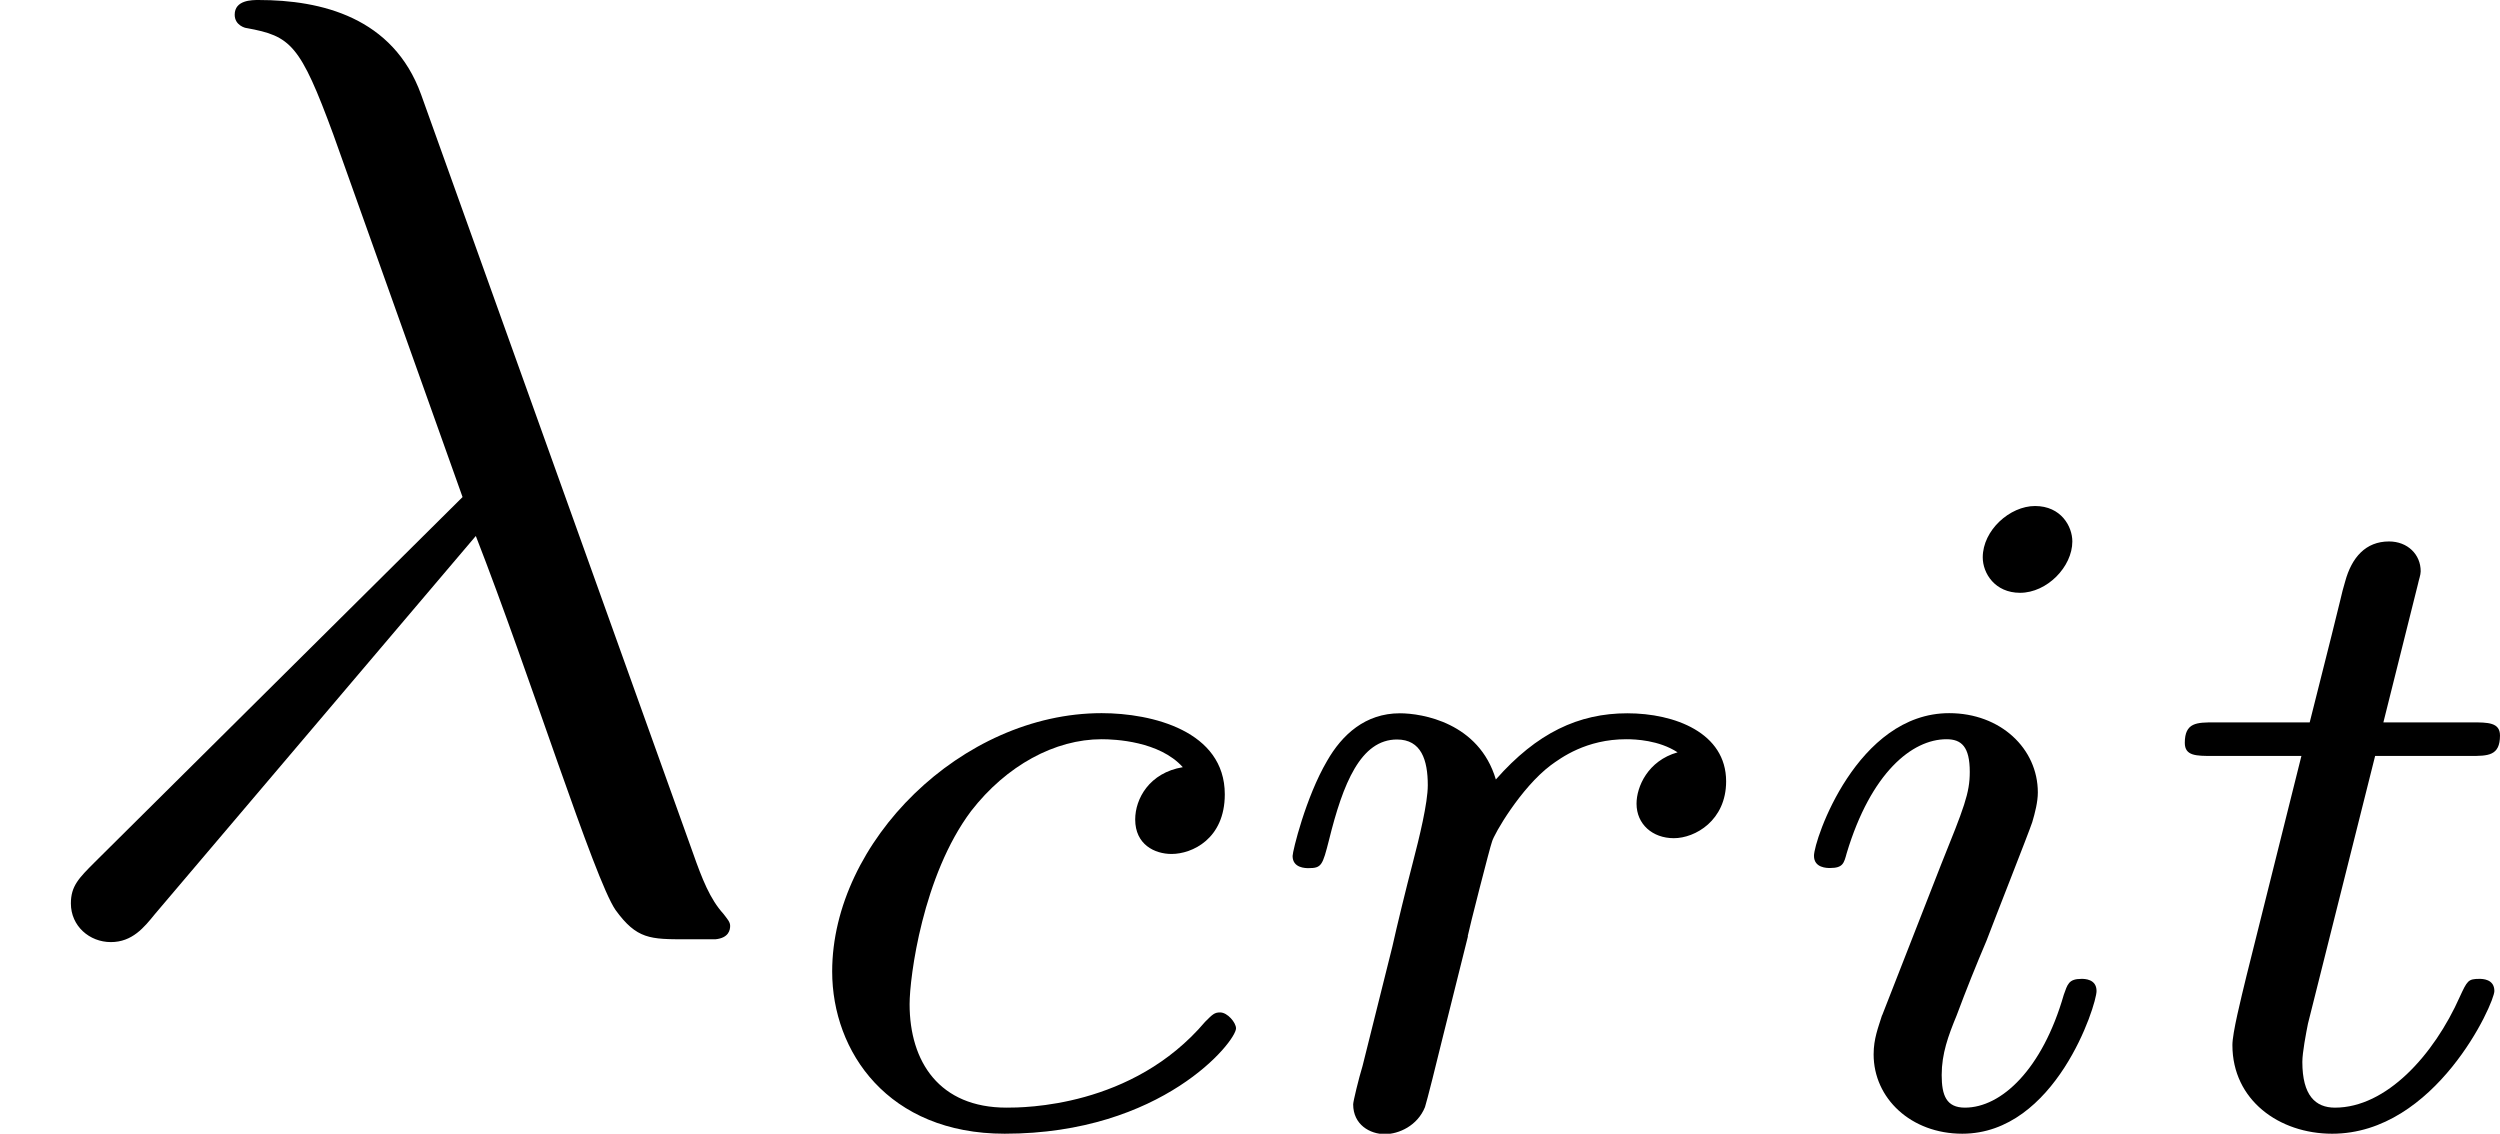
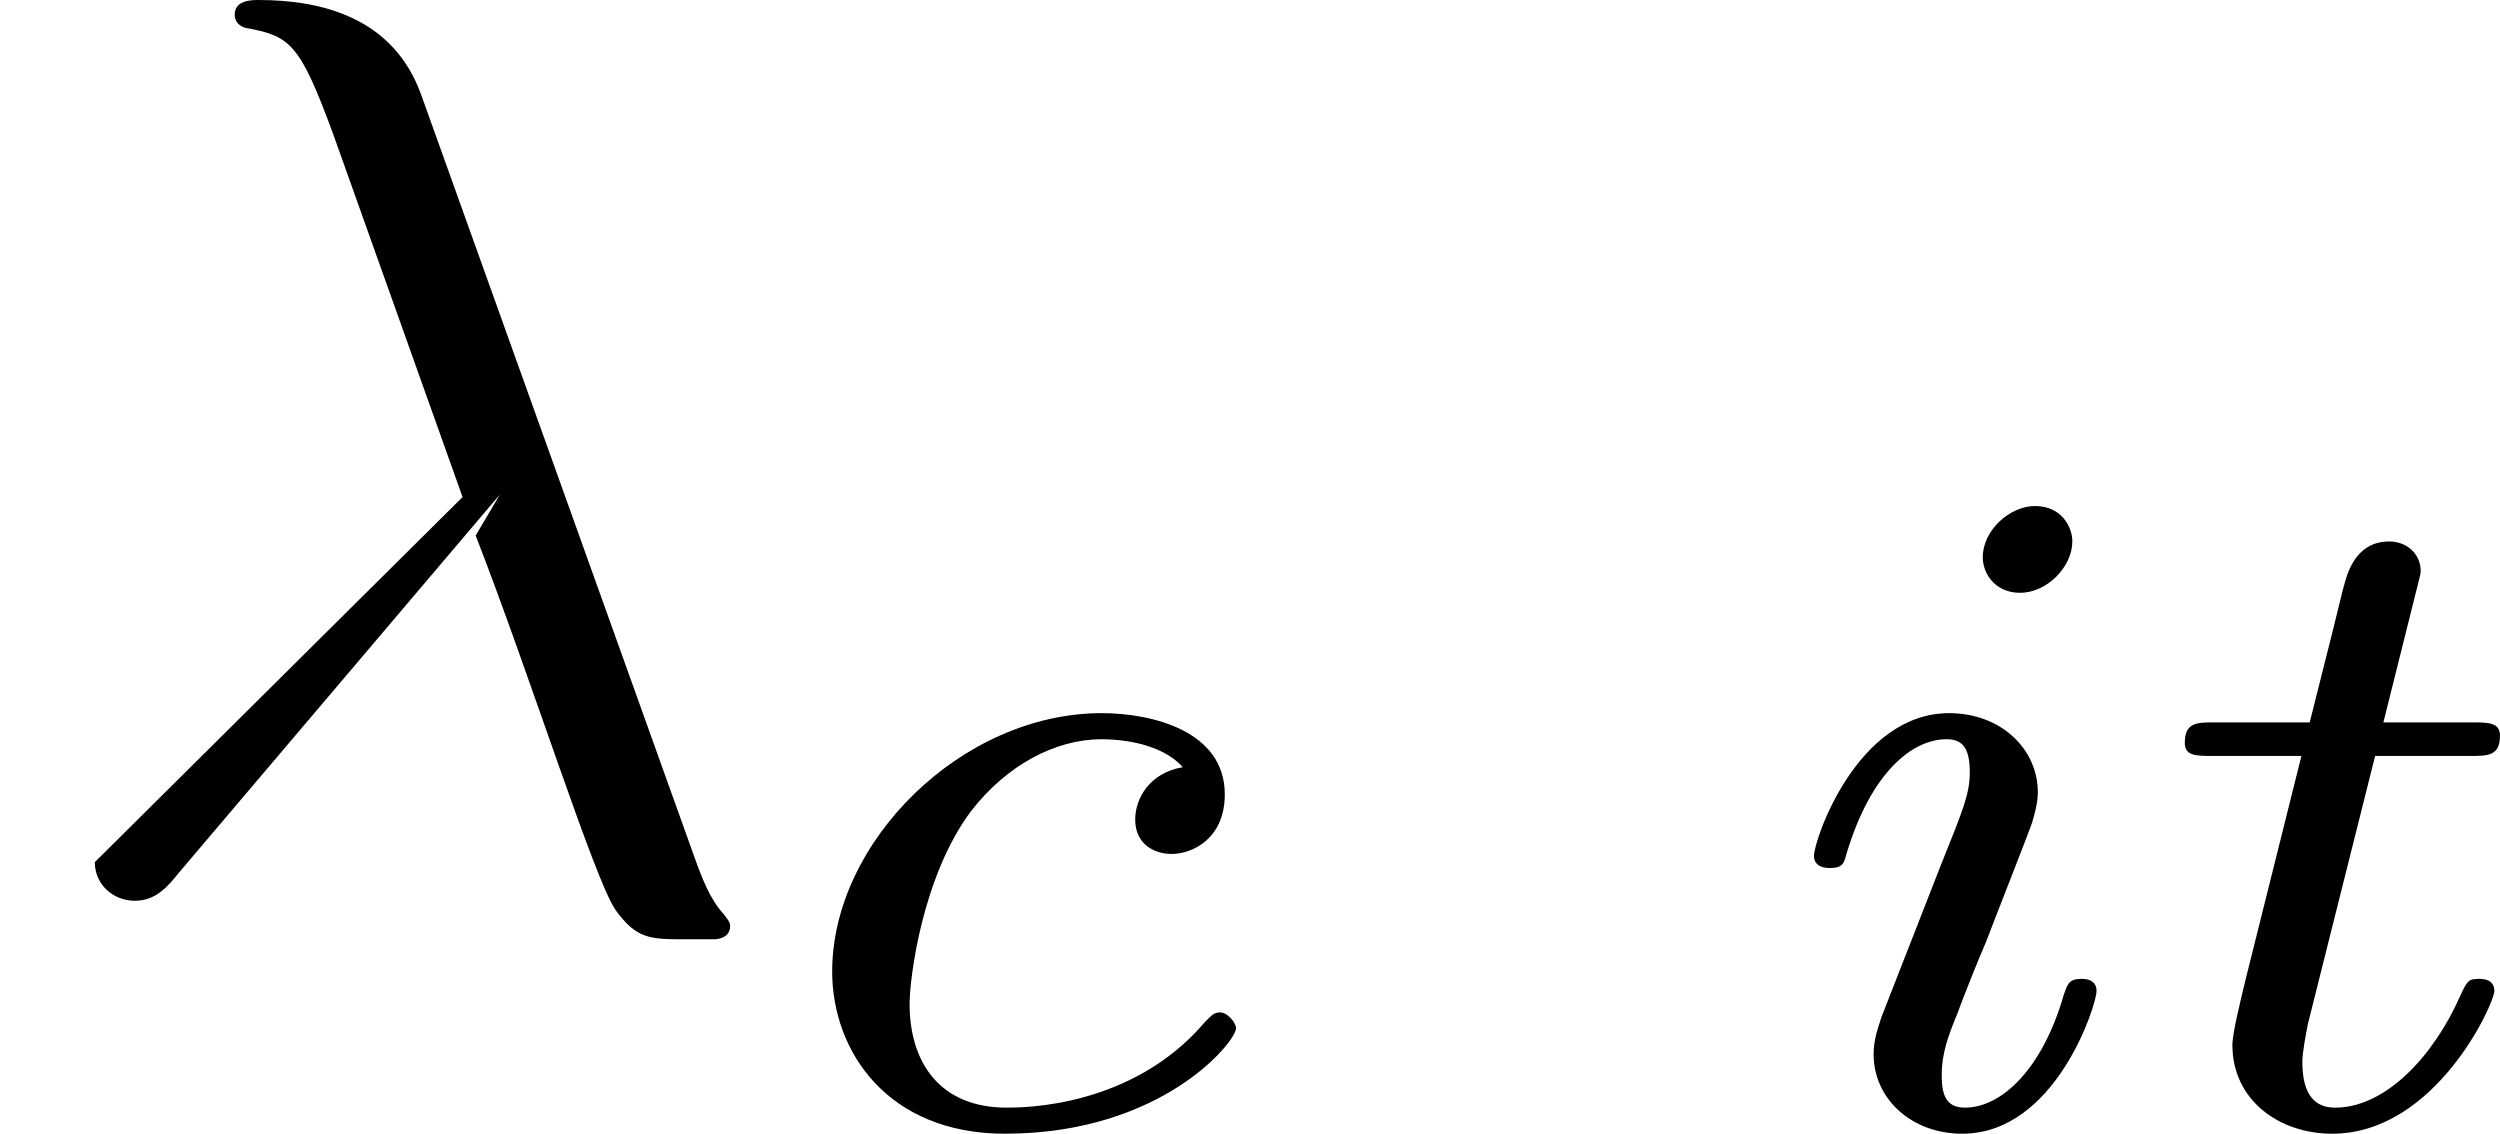
<svg xmlns="http://www.w3.org/2000/svg" xmlns:xlink="http://www.w3.org/1999/xlink" height="10.637pt" version="1.1" viewBox="61.768 55.851 18.695 8.478" width="23.456pt">
  <defs>
-     <path d="m3.557 -2.909c0.408 1.046 0.887 2.57 1.046 2.8c0.159 0.219 0.259 0.219 0.528 0.219h0.219c0.1 -0.01 0.11 -0.07 0.11 -0.1s-0.02 -0.05 -0.05 -0.09c-0.1 -0.11 -0.159 -0.259 -0.229 -0.458l-2.032 -5.669c-0.209 -0.578 -0.747 -0.707 -1.215 -0.707c-0.05 0 -0.179 0 -0.179 0.11c0 0.08 0.08 0.1 0.09 0.1c0.329 0.06 0.399 0.12 0.648 0.797l0.966 2.71l-2.75 2.73c-0.12 0.12 -0.179 0.179 -0.179 0.309c0 0.169 0.139 0.289 0.299 0.289s0.249 -0.11 0.329 -0.209l2.401 -2.829z" id="g0-21" />
+     <path d="m3.557 -2.909c0.408 1.046 0.887 2.57 1.046 2.8c0.159 0.219 0.259 0.219 0.528 0.219h0.219c0.1 -0.01 0.11 -0.07 0.11 -0.1s-0.02 -0.05 -0.05 -0.09c-0.1 -0.11 -0.159 -0.259 -0.229 -0.458l-2.032 -5.669c-0.209 -0.578 -0.747 -0.707 -1.215 -0.707c-0.05 0 -0.179 0 -0.179 0.11c0 0.08 0.08 0.1 0.09 0.1c0.329 0.06 0.399 0.12 0.648 0.797l0.966 2.71l-2.75 2.73c0 0.169 0.139 0.289 0.299 0.289s0.249 -0.11 0.329 -0.209l2.401 -2.829z" id="g0-21" />
    <path d="m3.055 -2.671c-0.251 0.042 -0.356 0.237 -0.356 0.391c0 0.188 0.146 0.258 0.272 0.258c0.153 0 0.398 -0.112 0.398 -0.446c0 -0.474 -0.544 -0.607 -0.921 -0.607c-1.046 0 -2.015 0.962 -2.015 1.932c0 0.6 0.418 1.213 1.29 1.213c1.179 0 1.73 -0.69 1.73 -0.788c0 -0.042 -0.063 -0.119 -0.119 -0.119c-0.042 0 -0.056 0.014 -0.112 0.07c-0.544 0.642 -1.36 0.642 -1.485 0.642c-0.502 0 -0.725 -0.342 -0.725 -0.774c0 -0.202 0.098 -0.962 0.46 -1.444c0.265 -0.342 0.628 -0.537 0.976 -0.537c0.098 0 0.432 0.014 0.607 0.209z" id="g1-99" />
    <path d="m2.26 -4.359c0 -0.112 -0.084 -0.265 -0.279 -0.265c-0.188 0 -0.391 0.181 -0.391 0.384c0 0.119 0.091 0.265 0.279 0.265c0.202 0 0.391 -0.195 0.391 -0.384zm-1.423 3.543c-0.028 0.091 -0.063 0.174 -0.063 0.293c0 0.328 0.279 0.593 0.663 0.593c0.697 0 1.004 -0.962 1.004 -1.067c0 -0.091 -0.091 -0.091 -0.112 -0.091c-0.098 0 -0.105 0.042 -0.133 0.119c-0.16 0.558 -0.467 0.844 -0.739 0.844c-0.139 0 -0.174 -0.091 -0.174 -0.244c0 -0.16 0.049 -0.293 0.112 -0.446c0.07 -0.188 0.146 -0.377 0.223 -0.558c0.063 -0.167 0.314 -0.802 0.342 -0.886c0.021 -0.07 0.042 -0.153 0.042 -0.223c0 -0.328 -0.279 -0.593 -0.663 -0.593c-0.69 0 -1.011 0.948 -1.011 1.067c0 0.091 0.098 0.091 0.119 0.091c0.098 0 0.105 -0.035 0.126 -0.112c0.181 -0.6 0.488 -0.851 0.746 -0.851c0.112 0 0.174 0.056 0.174 0.244c0 0.16 -0.042 0.265 -0.216 0.697l-0.439 1.123z" id="g1-105" />
-     <path d="m1.639 -1.409c0.007 -0.042 0.167 -0.669 0.181 -0.704c0.014 -0.056 0.216 -0.404 0.439 -0.572c0.077 -0.056 0.265 -0.195 0.565 -0.195c0.07 0 0.244 0.007 0.384 0.098c-0.223 0.063 -0.307 0.258 -0.307 0.384c0 0.153 0.119 0.258 0.279 0.258s0.391 -0.133 0.391 -0.425c0 -0.363 -0.384 -0.509 -0.739 -0.509c-0.363 0 -0.676 0.146 -0.983 0.495c-0.126 -0.425 -0.551 -0.495 -0.718 -0.495c-0.258 0 -0.432 0.16 -0.544 0.356c-0.16 0.272 -0.258 0.676 -0.258 0.711c0 0.091 0.098 0.091 0.119 0.091c0.098 0 0.105 -0.021 0.153 -0.209c0.105 -0.425 0.237 -0.753 0.509 -0.753c0.181 0 0.23 0.153 0.23 0.342c0 0.133 -0.063 0.391 -0.112 0.579s-0.119 0.474 -0.153 0.628l-0.223 0.893c-0.028 0.091 -0.07 0.265 -0.07 0.286c0 0.153 0.126 0.223 0.237 0.223c0.105 0 0.244 -0.063 0.3 -0.202c0.014 -0.042 0.091 -0.349 0.133 -0.523l0.188 -0.753z" id="g1-114" />
    <path d="m1.716 -2.755h0.711c0.133 0 0.223 0 0.223 -0.153c0 -0.098 -0.091 -0.098 -0.209 -0.098h-0.663l0.258 -1.032c0.007 -0.035 0.021 -0.07 0.021 -0.098c0 -0.126 -0.098 -0.223 -0.237 -0.223c-0.174 0 -0.279 0.119 -0.328 0.3c-0.049 0.174 0.042 -0.16 -0.265 1.053h-0.711c-0.133 0 -0.223 0 -0.223 0.153c0 0.098 0.084 0.098 0.209 0.098h0.663l-0.411 1.646c-0.042 0.174 -0.105 0.425 -0.105 0.516c0 0.411 0.349 0.663 0.746 0.663c0.774 0 1.213 -0.976 1.213 -1.067s-0.091 -0.091 -0.112 -0.091c-0.084 0 -0.091 0.014 -0.146 0.133c-0.195 0.439 -0.551 0.83 -0.934 0.83c-0.146 0 -0.244 -0.091 -0.244 -0.342c0 -0.07 0.028 -0.216 0.042 -0.286l0.502 -2.001z" id="g1-116" />
  </defs>
  <g id="page1">
    <use x="61.768" xlink:href="#g0-21" y="62.765" />
    <use x="67.558" xlink:href="#g1-99" y="64.259" />
    <use x="71.105" xlink:href="#g1-114" y="64.259" />
    <use x="75.005" xlink:href="#g1-105" y="64.259" />
    <use x="77.813" xlink:href="#g1-116" y="64.259" />
  </g>
</svg>